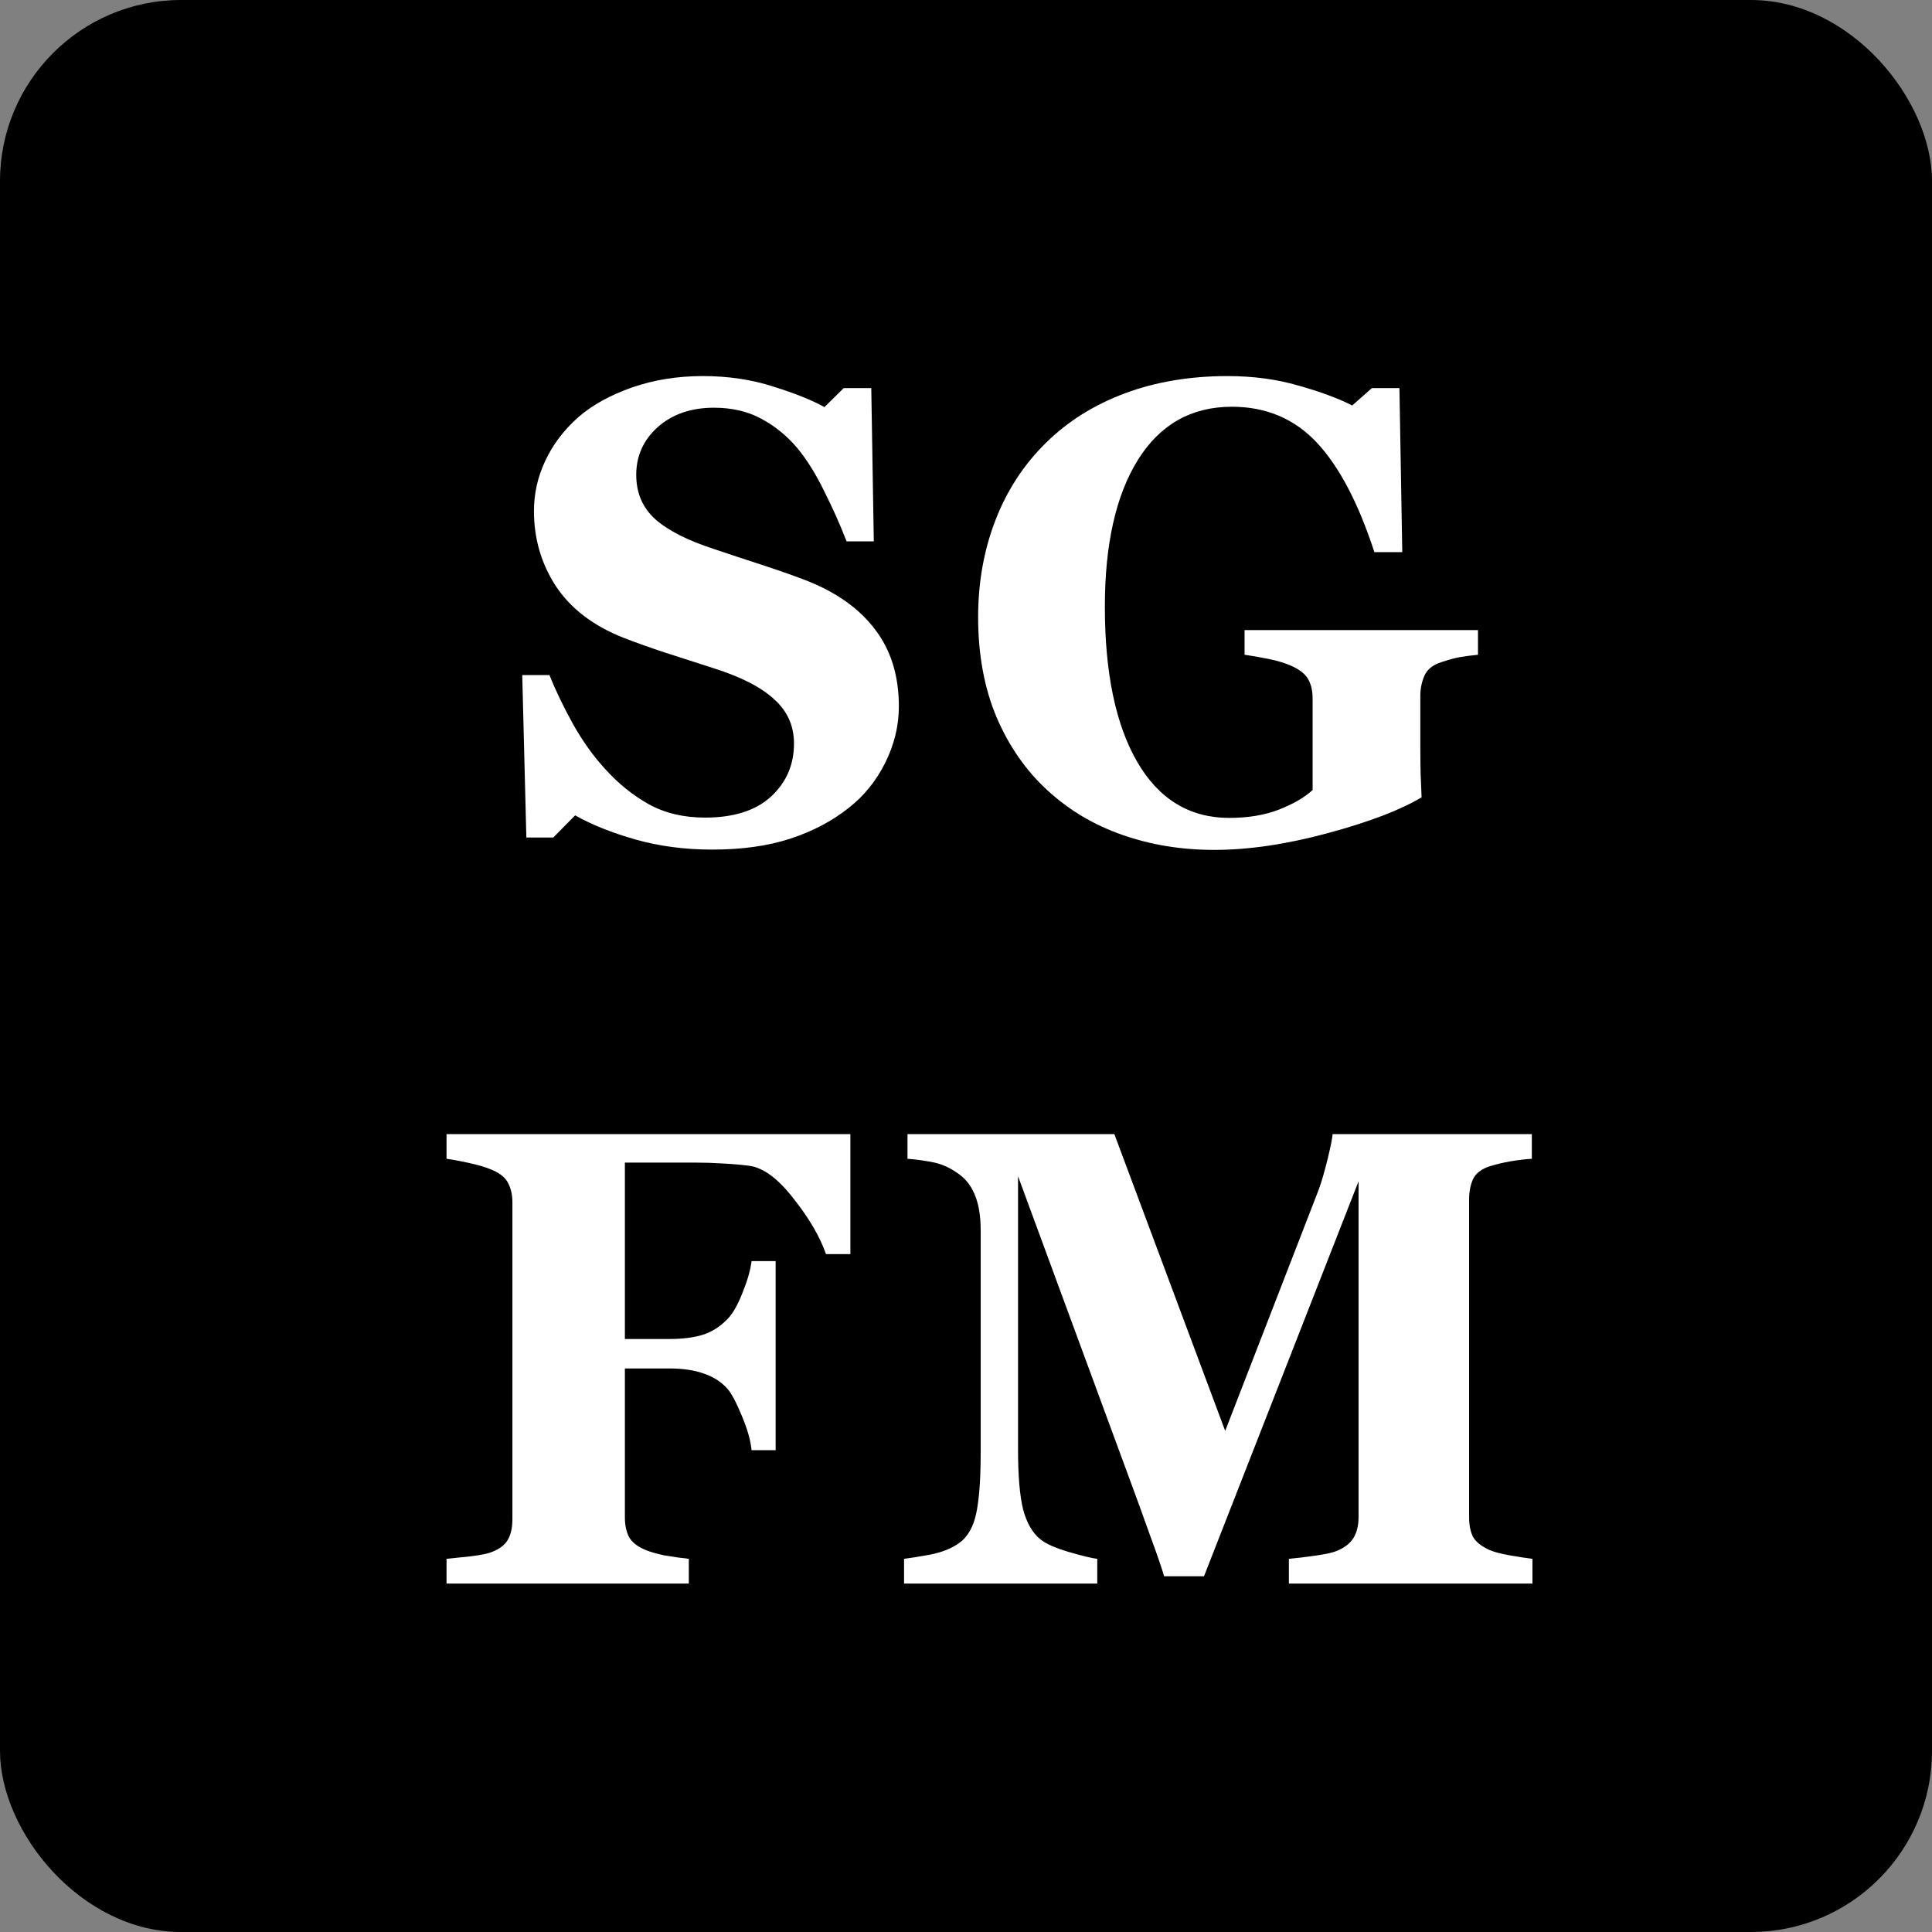
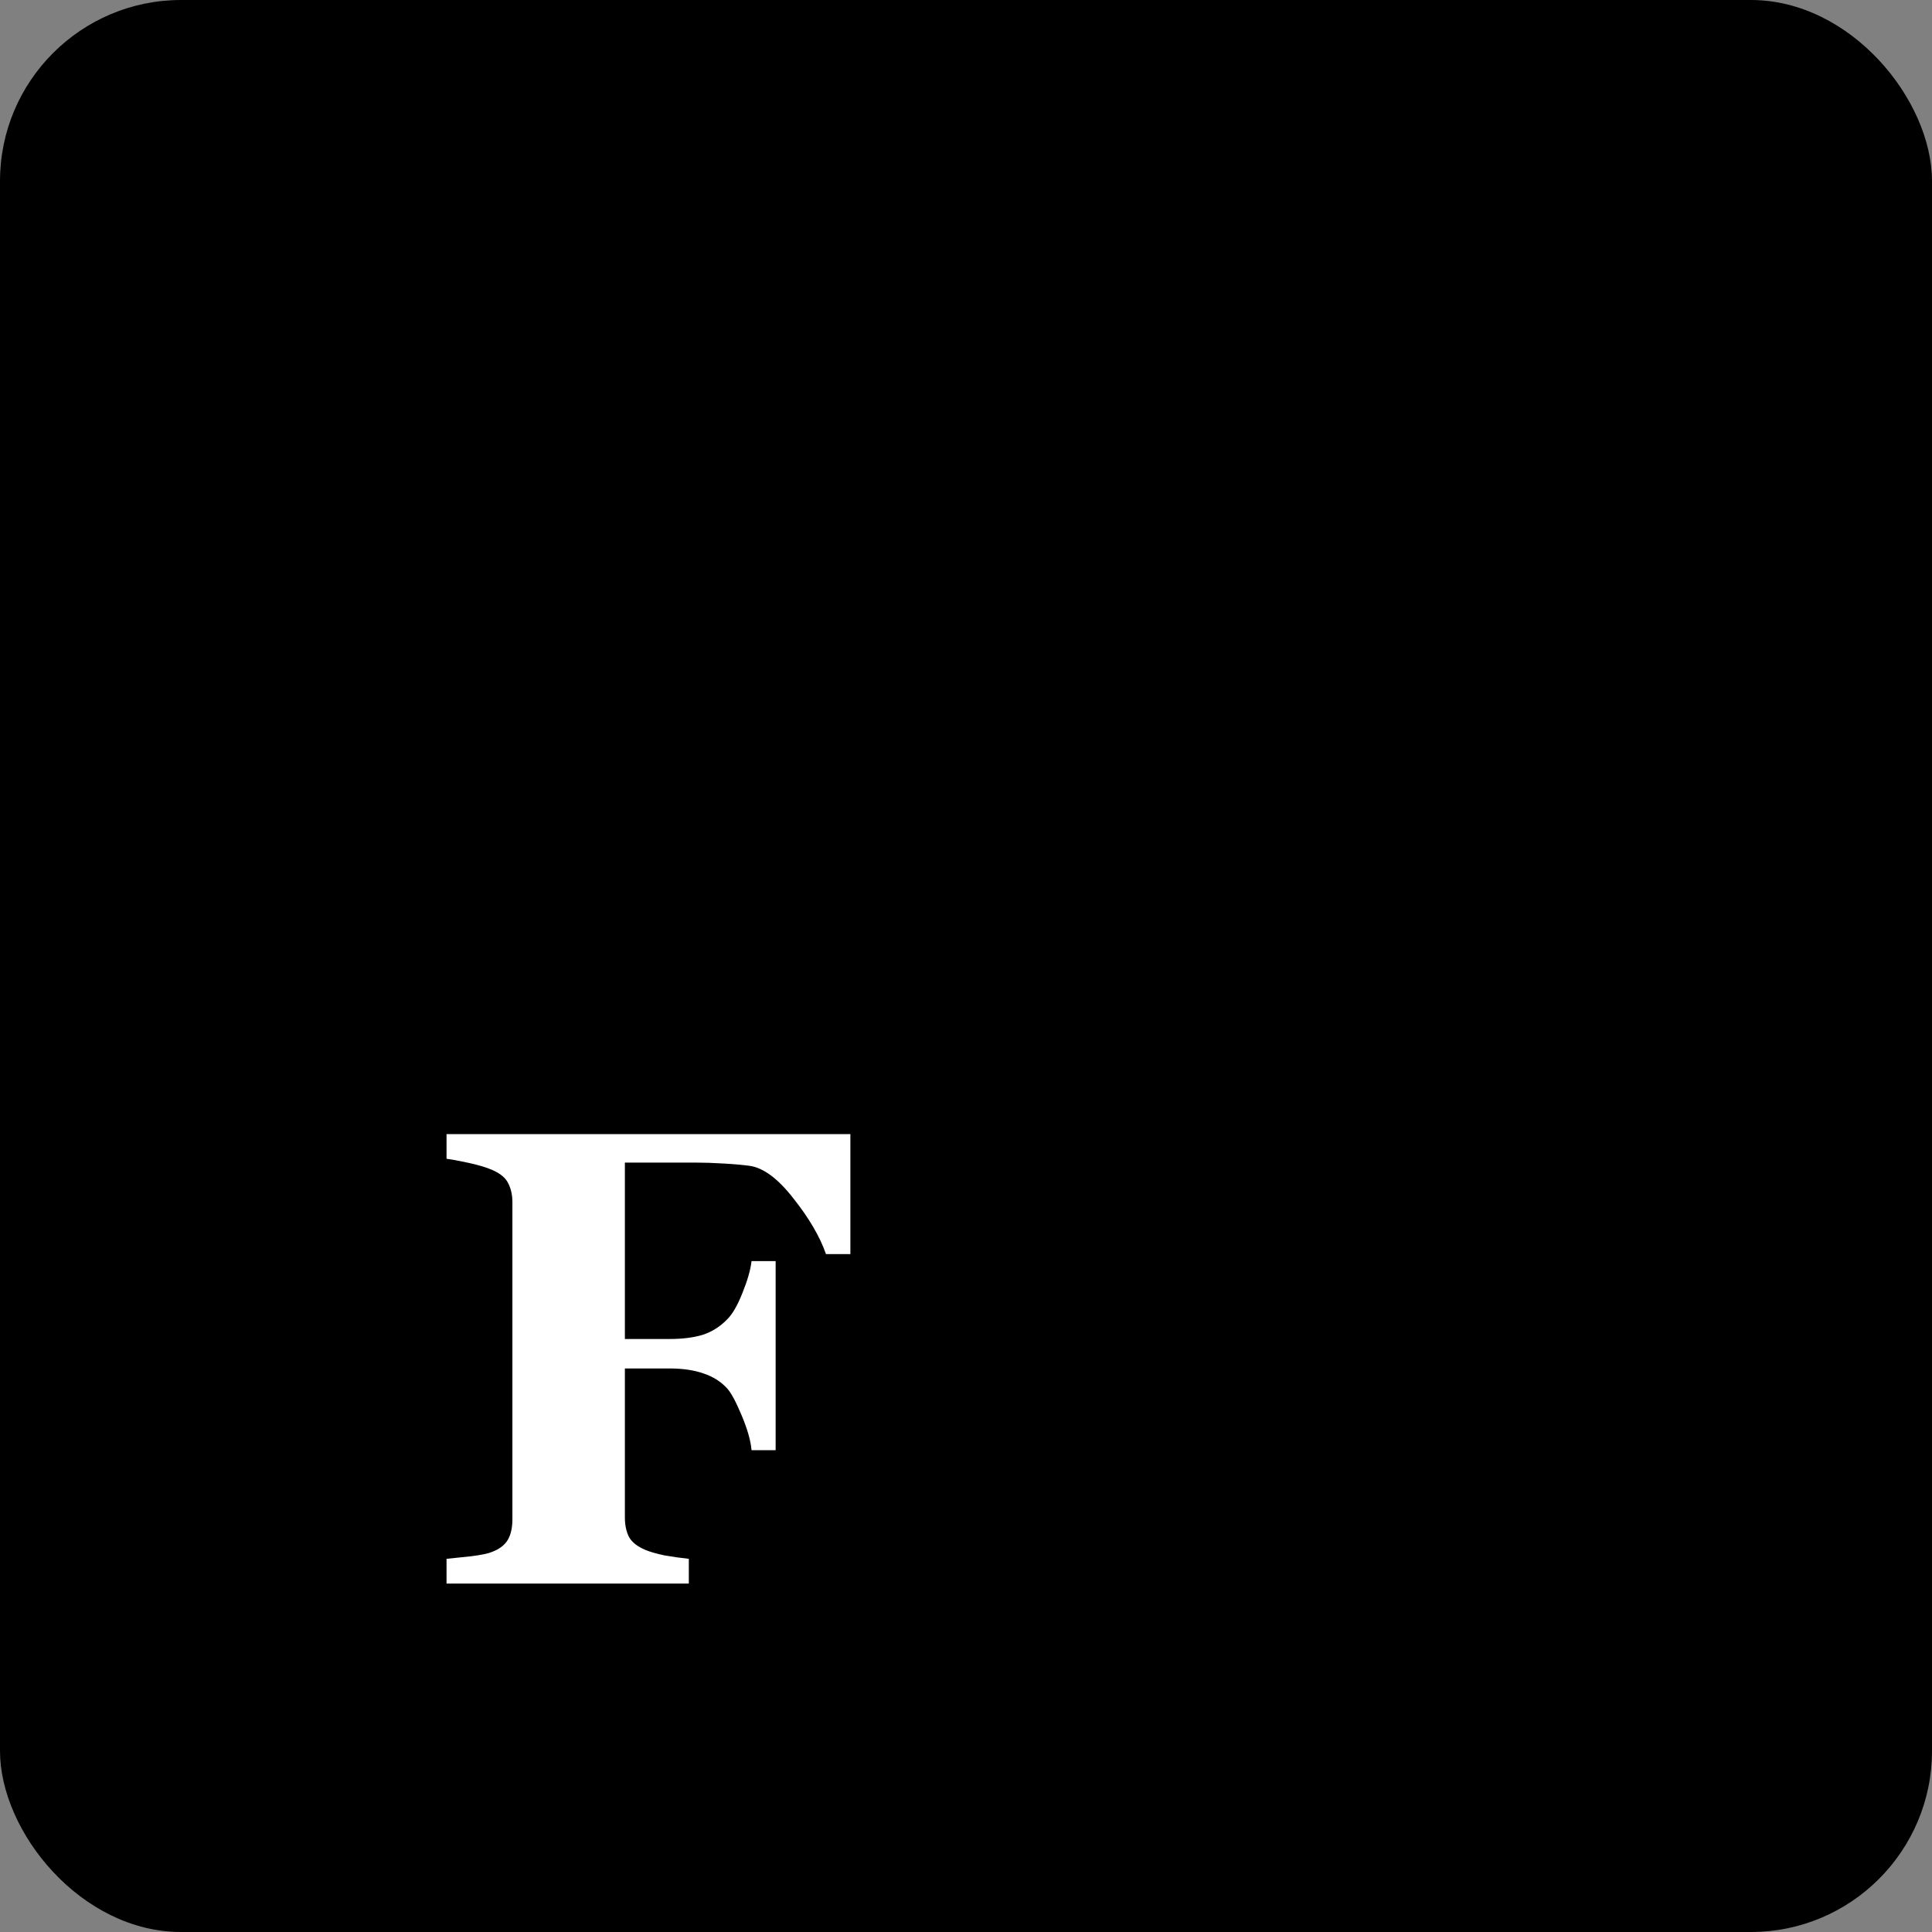
<svg xmlns="http://www.w3.org/2000/svg" width="32px" height="32px" viewBox="0 0 32 32" version="1.1">
  <rect x="0" y="0" width="32" height="32" fill="#808080" stroke="none" />
  <title>favicon-32x32</title>
  <g id="Page-1" stroke="none" stroke-width="1" fill="none" fill-rule="evenodd">
    <g id="favicon-32x32" fill-rule="nonzero">
      <rect id="Rectangle" fill="#000000" x="0" y="0" width="32" height="32" rx="3" />
-       <path d="M11.798,14.072 C11.343,14.072 10.918,14.016 10.523,13.904 C10.131,13.792 9.799,13.659 9.526,13.505 L9.164,13.872 L8.718,13.872 L8.65,11.181 L9.101,11.181 C9.202,11.436 9.332,11.706 9.489,11.989 C9.647,12.272 9.828,12.526 10.035,12.75 C10.248,12.984 10.486,13.175 10.748,13.322 C11.014,13.468 11.324,13.542 11.677,13.542 C12.153,13.542 12.516,13.426 12.768,13.196 C13.024,12.961 13.151,12.667 13.151,12.314 C13.151,12.024 13.043,11.781 12.826,11.585 C12.613,11.386 12.28,11.214 11.829,11.071 C11.535,10.976 11.264,10.889 11.016,10.809 C10.771,10.728 10.54,10.646 10.323,10.562 C9.823,10.363 9.451,10.078 9.206,9.707 C8.965,9.336 8.844,8.922 8.844,8.463 C8.844,8.173 8.907,7.895 9.033,7.629 C9.159,7.36 9.342,7.119 9.584,6.905 C9.815,6.706 10.11,6.543 10.47,6.417 C10.831,6.291 11.222,6.229 11.645,6.229 C12.058,6.229 12.445,6.286 12.805,6.402 C13.165,6.514 13.448,6.627 13.655,6.743 L13.975,6.428 L14.431,6.428 L14.473,8.967 L14.022,8.967 C13.917,8.694 13.793,8.416 13.65,8.133 C13.51,7.846 13.361,7.608 13.204,7.419 C13.032,7.217 12.835,7.056 12.611,6.937 C12.387,6.814 12.125,6.753 11.824,6.753 C11.446,6.753 11.137,6.86 10.895,7.073 C10.657,7.287 10.538,7.551 10.538,7.865 C10.538,8.163 10.642,8.406 10.848,8.595 C11.058,8.783 11.383,8.95 11.824,9.093 C12.083,9.18 12.347,9.268 12.616,9.355 C12.885,9.443 13.125,9.527 13.335,9.607 C13.842,9.803 14.227,10.074 14.489,10.42 C14.755,10.763 14.888,11.19 14.888,11.7 C14.888,12.022 14.812,12.333 14.662,12.634 C14.512,12.935 14.309,13.185 14.054,13.384 C13.774,13.605 13.45,13.774 13.083,13.893 C12.716,14.012 12.287,14.072 11.798,14.072 Z" id="Path" fill="#FFFFFF" />
-       <path d="M24.48,10.845 C24.372,10.856 24.275,10.868 24.192,10.882 C24.108,10.896 24.003,10.924 23.877,10.966 C23.733,11.011 23.639,11.087 23.593,11.192 C23.548,11.296 23.525,11.407 23.525,11.522 L23.525,12.388 C23.525,12.563 23.527,12.704 23.53,12.813 C23.534,12.918 23.539,13.049 23.546,13.206 C23.196,13.416 22.679,13.614 21.993,13.799 C21.311,13.984 20.683,14.077 20.11,14.077 C19.571,14.077 19.066,13.995 18.594,13.83 C18.121,13.666 17.707,13.419 17.35,13.091 C16.994,12.765 16.712,12.361 16.506,11.879 C16.303,11.396 16.201,10.844 16.201,10.221 C16.201,9.64 16.298,9.104 16.49,8.61 C16.682,8.117 16.96,7.692 17.324,7.335 C17.681,6.982 18.115,6.709 18.625,6.517 C19.139,6.325 19.708,6.229 20.33,6.229 C20.753,6.229 21.145,6.281 21.505,6.386 C21.866,6.487 22.163,6.597 22.397,6.716 L22.723,6.428 L23.179,6.428 L23.226,9.145 L22.764,9.145 C22.499,8.331 22.18,7.725 21.81,7.33 C21.439,6.935 20.97,6.737 20.404,6.737 C19.732,6.737 19.213,7.031 18.846,7.619 C18.482,8.206 18.3,9.016 18.3,10.048 C18.3,11.143 18.478,11.999 18.835,12.618 C19.195,13.238 19.704,13.547 20.362,13.547 C20.669,13.547 20.942,13.502 21.18,13.411 C21.421,13.316 21.609,13.208 21.741,13.085 L21.741,11.575 C21.741,11.449 21.719,11.344 21.673,11.26 C21.628,11.172 21.537,11.097 21.4,11.034 C21.296,10.985 21.164,10.945 21.007,10.913 C20.85,10.882 20.718,10.859 20.614,10.845 L20.614,10.436 L24.48,10.436 L24.48,10.845 Z" id="Path" fill="#FFFFFF" />
      <path d="M14.085,20.772 L13.681,20.772 C13.58,20.482 13.399,20.174 13.141,19.849 C12.885,19.52 12.642,19.34 12.411,19.309 C12.306,19.295 12.167,19.282 11.992,19.272 C11.817,19.261 11.656,19.256 11.509,19.256 L10.35,19.256 L10.35,22.178 L11.089,22.178 C11.299,22.178 11.481,22.156 11.635,22.11 C11.789,22.061 11.925,21.975 12.044,21.853 C12.132,21.766 12.216,21.62 12.296,21.418 C12.38,21.211 12.431,21.035 12.448,20.888 L12.847,20.888 L12.847,24.02 L12.448,24.02 C12.434,23.862 12.38,23.672 12.286,23.448 C12.191,23.221 12.111,23.07 12.044,22.997 C11.943,22.885 11.813,22.803 11.656,22.75 C11.499,22.694 11.31,22.666 11.089,22.666 L10.35,22.666 L10.35,25.132 C10.35,25.258 10.372,25.366 10.418,25.457 C10.467,25.545 10.558,25.616 10.691,25.672 C10.768,25.704 10.873,25.734 11.005,25.762 C11.142,25.786 11.276,25.805 11.409,25.819 L11.409,26.229 L7.396,26.229 L7.396,25.819 C7.497,25.809 7.632,25.795 7.8,25.777 C7.968,25.756 8.085,25.732 8.151,25.704 C8.277,25.655 8.365,25.587 8.414,25.499 C8.463,25.412 8.487,25.3 8.487,25.164 L8.487,19.912 C8.487,19.793 8.464,19.69 8.419,19.602 C8.377,19.511 8.288,19.436 8.151,19.377 C8.053,19.335 7.924,19.296 7.763,19.261 C7.602,19.226 7.48,19.204 7.396,19.193 L7.396,18.784 L14.085,18.784 L14.085,20.772 Z" id="Path" fill="#FFFFFF" />
-       <path d="M25.382,26.229 L21.348,26.229 L21.348,25.819 C21.467,25.809 21.612,25.791 21.783,25.767 C21.958,25.742 22.077,25.716 22.14,25.688 C22.27,25.636 22.362,25.564 22.418,25.473 C22.474,25.382 22.502,25.267 22.502,25.127 L22.502,19.566 L19.942,26.108 L19.281,26.108 C19.249,25.992 19.171,25.763 19.045,25.421 C18.922,25.078 18.823,24.803 18.746,24.597 L16.862,19.482 L16.862,24.009 C16.862,24.443 16.89,24.774 16.946,25.001 C17.006,25.225 17.1,25.389 17.23,25.494 C17.317,25.567 17.473,25.637 17.697,25.704 C17.924,25.77 18.083,25.809 18.174,25.819 L18.174,26.229 L14.974,26.229 L14.974,25.819 C15.061,25.809 15.203,25.786 15.399,25.751 C15.598,25.713 15.761,25.648 15.887,25.557 C16.026,25.459 16.121,25.295 16.17,25.064 C16.219,24.829 16.243,24.497 16.243,24.067 L16.243,20.379 C16.243,20.155 16.215,19.97 16.159,19.823 C16.103,19.672 16.02,19.553 15.908,19.466 C15.768,19.358 15.624,19.288 15.477,19.256 C15.33,19.225 15.182,19.204 15.031,19.193 L15.031,18.784 L18.457,18.784 L20.293,23.7 L21.841,19.707 C21.894,19.56 21.944,19.386 21.993,19.183 C22.042,18.98 22.068,18.847 22.072,18.784 L25.372,18.784 L25.372,19.193 C25.26,19.2 25.143,19.214 25.02,19.235 C24.898,19.256 24.781,19.284 24.669,19.319 C24.532,19.365 24.442,19.436 24.396,19.534 C24.354,19.632 24.333,19.741 24.333,19.859 L24.333,25.132 C24.333,25.258 24.354,25.365 24.396,25.452 C24.442,25.536 24.532,25.609 24.669,25.672 C24.739,25.704 24.853,25.734 25.01,25.762 C25.171,25.79 25.295,25.809 25.382,25.819 L25.382,26.229 Z" id="Path" fill="#FFFFFF" />
    </g>
  </g>
</svg>